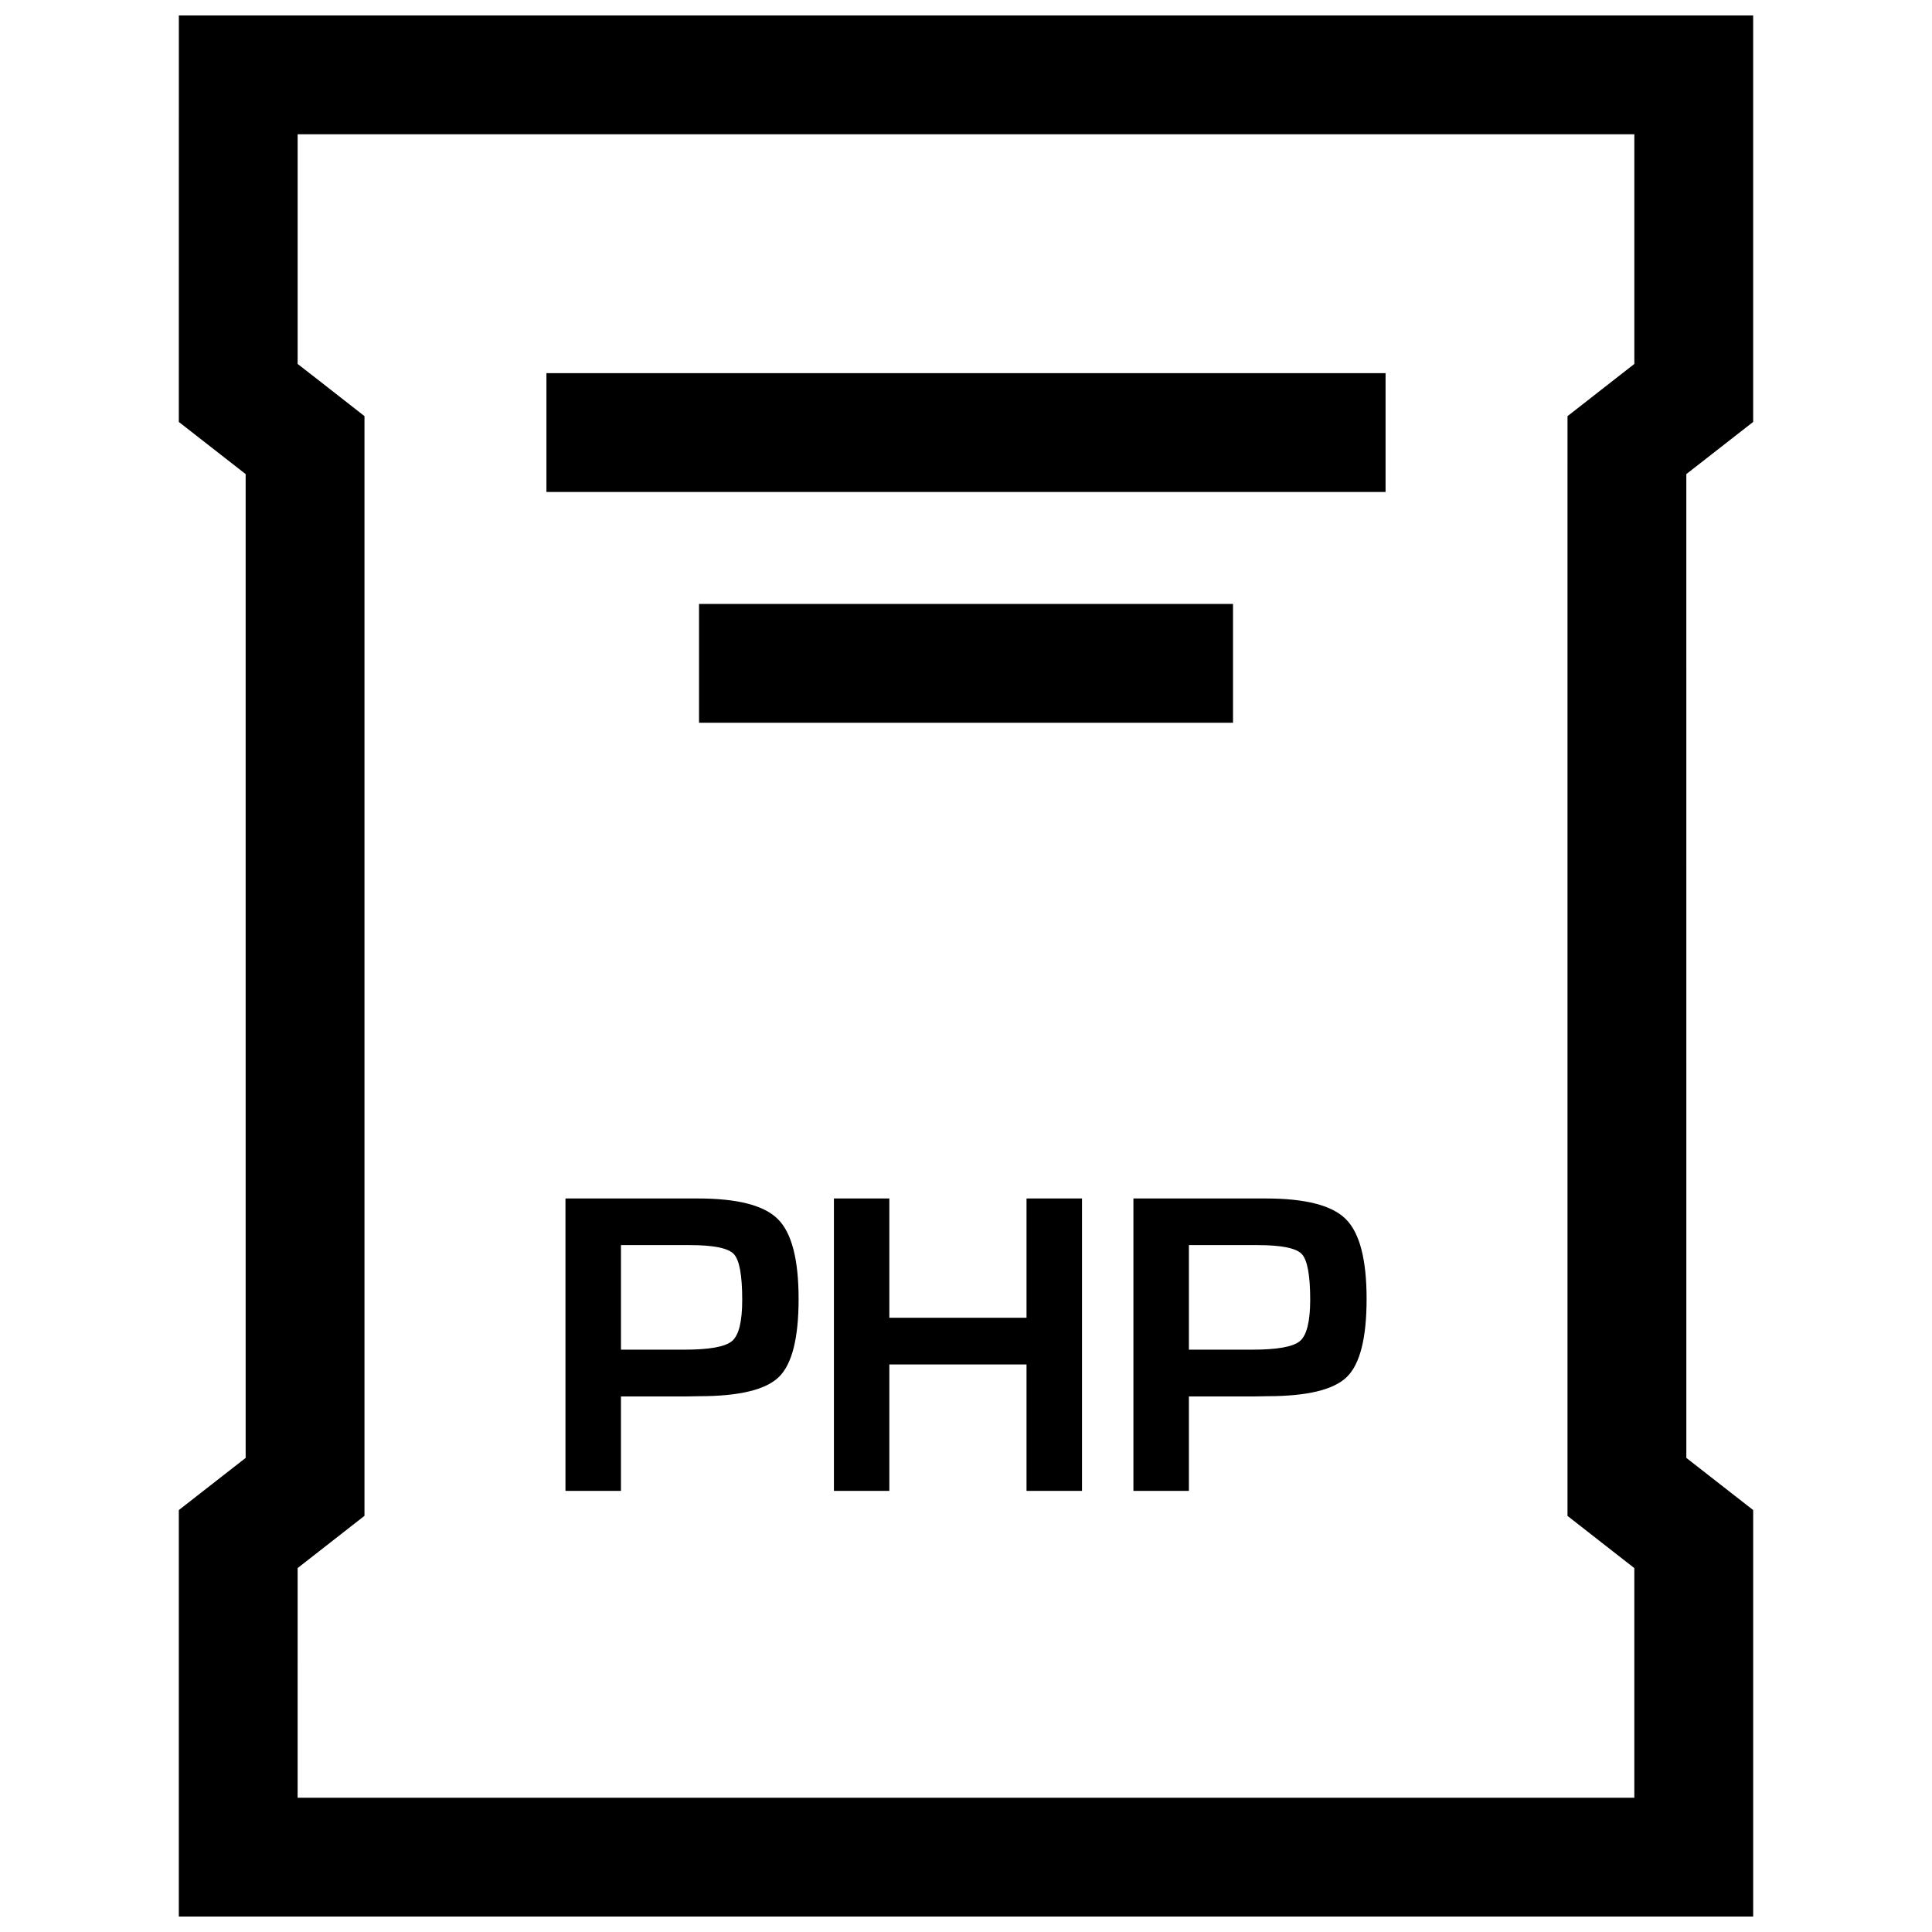
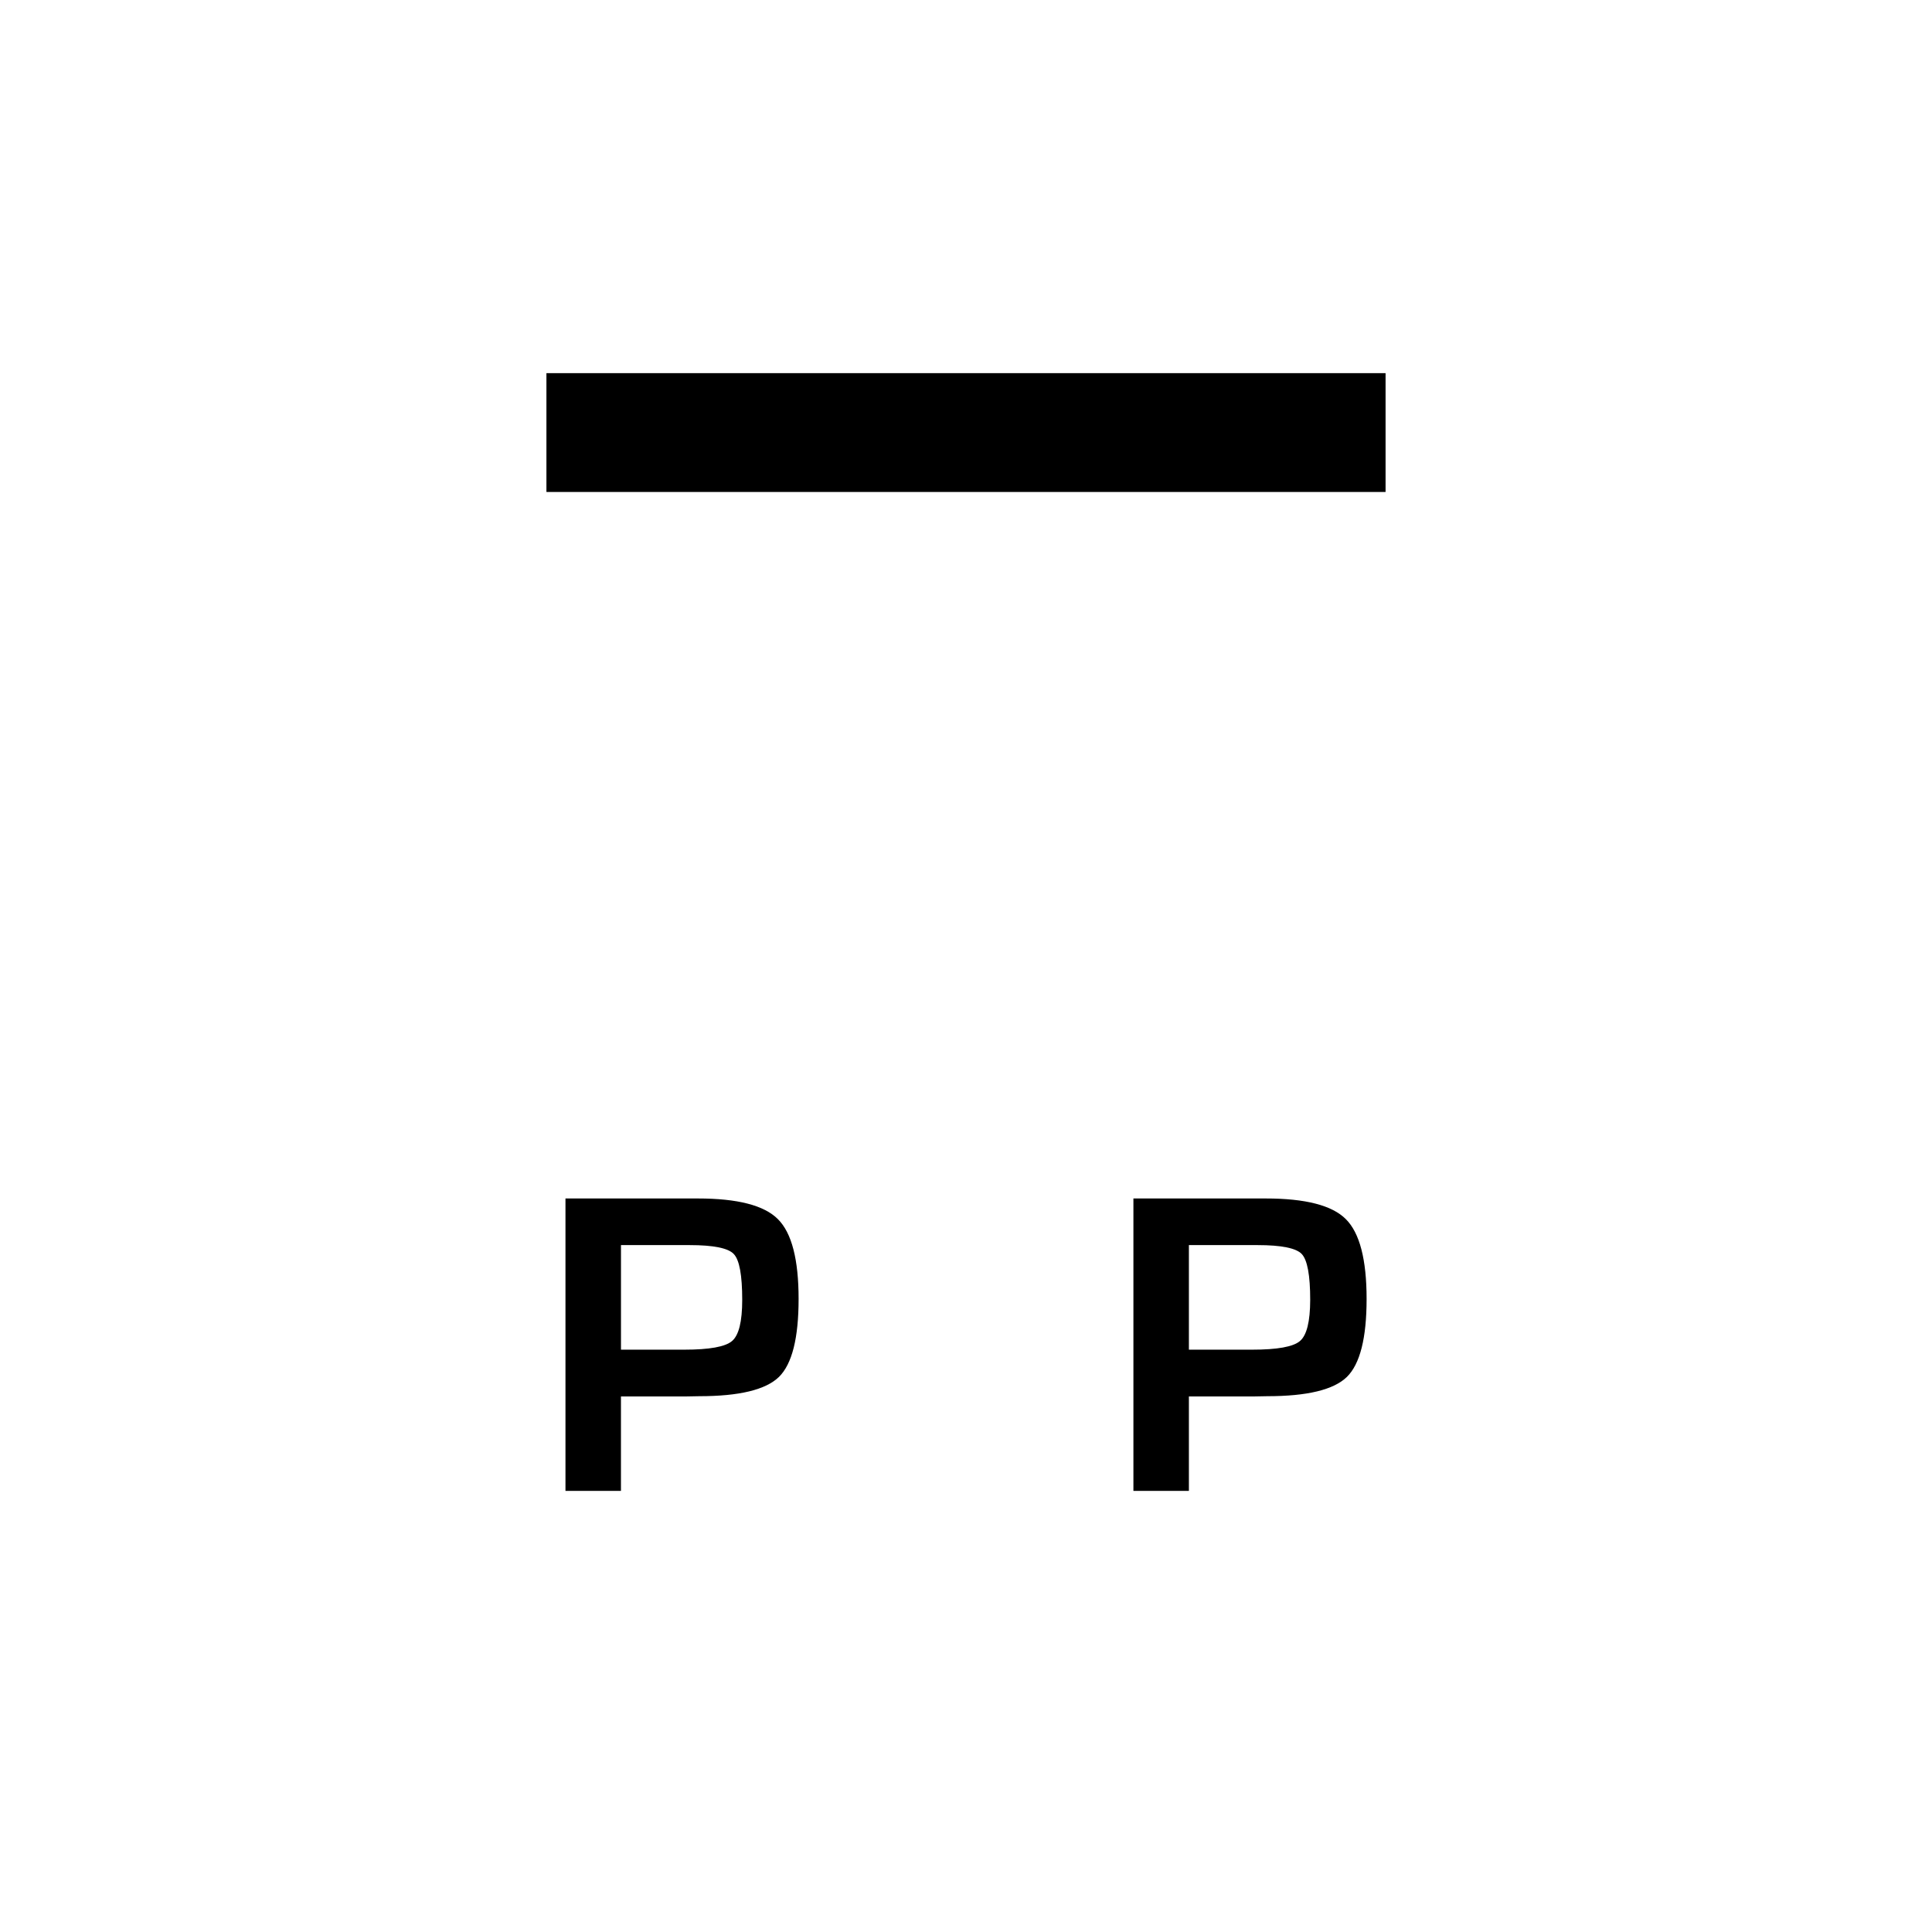
<svg xmlns="http://www.w3.org/2000/svg" width="800px" height="800px" version="1.1" viewBox="144 144 512 512">
  <defs>
    <clipPath id="a">
-       <path d="m191 148.09h418v503.81h-418z" />
-     </clipPath>
+       </clipPath>
  </defs>
  <path d="m328.95 461.61h-35.094v77.492h14.703v-25.031h17.336l3.402-0.062c10.598 0 17.633-1.699 21.129-5.102 3.481-3.418 5.211-10.297 5.211-20.672 0-10.438-1.812-17.492-5.481-21.145-3.652-3.672-10.723-5.481-21.207-5.481zm9.055 37.77c-1.793 1.543-6.031 2.297-12.691 2.297h-16.75v-27.711h18.23c6.266 0 10.172 0.789 11.652 2.348 1.512 1.574 2.25 5.621 2.25 12.172 0 5.746-0.898 9.367-2.691 10.895z" />
-   <path d="m416.04 493.22h-36.355v-31.613h-14.688v77.492h14.688v-33.504h36.355v33.504h14.703v-77.492h-14.703z" />
  <path d="m479.44 461.61h-35.074v77.492h14.703v-25.031h17.336l3.402-0.062c10.613 0 17.633-1.699 21.129-5.102 3.481-3.418 5.227-10.297 5.227-20.672 0-10.438-1.828-17.492-5.496-21.145-3.656-3.672-10.738-5.481-21.227-5.481zm9.07 37.77c-1.793 1.543-6.031 2.297-12.691 2.297h-16.75v-27.711h18.23c6.266 0 10.172 0.789 11.668 2.348 1.496 1.574 2.25 5.621 2.25 12.172-0.016 5.746-0.914 9.367-2.707 10.895z" />
  <path d="m288.81 242.89h222.38v31.488h-222.38z" />
-   <path d="m329.25 304.05h141.51v31.488h-141.51z" />
  <g clip-path="url(#a)">
-     <path d="m191.39 255.82 17.711 13.82v260.72l-17.711 13.824v107.72h417.22v-107.72l-17.711-13.824-0.004-260.72 17.711-13.824v-107.72h-417.21zm31.488 303.73 5.606-4.375 12.105-9.461v-291.44l-12.105-9.465-5.606-4.359v-60.867h354.24v60.867l-5.606 4.375-12.105 9.461-0.004 15.352v276.09l12.105 9.461 5.606 4.375v60.852h-354.24z" />
-   </g>
+     </g>
</svg>